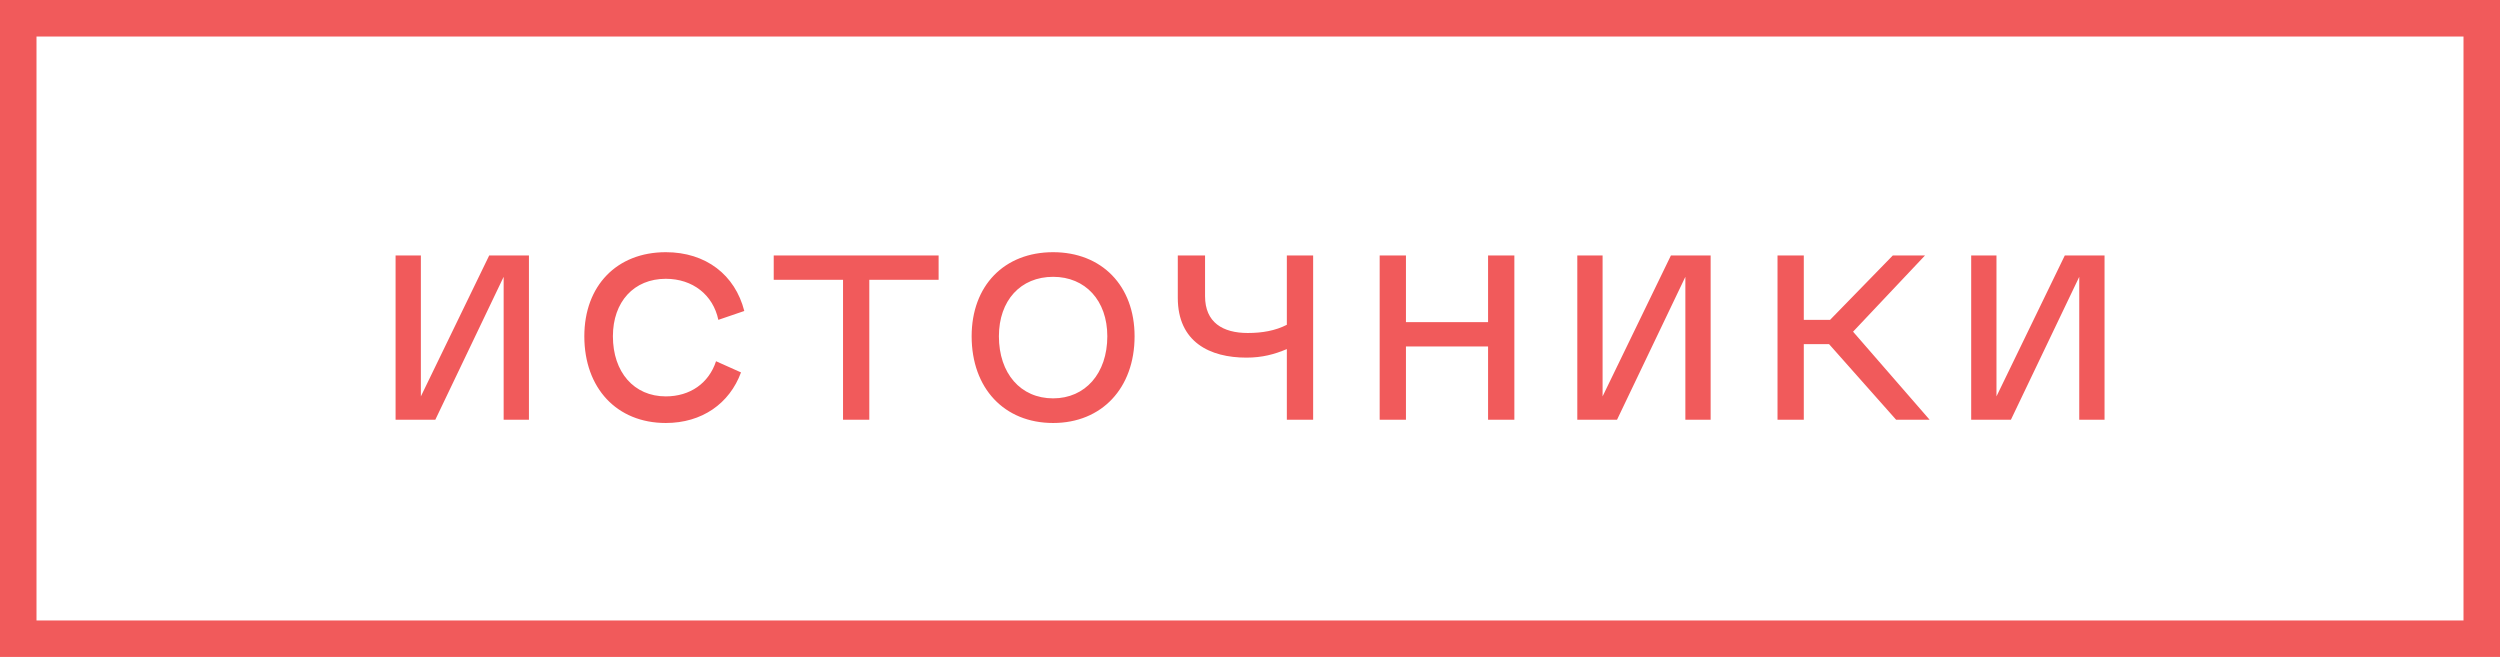
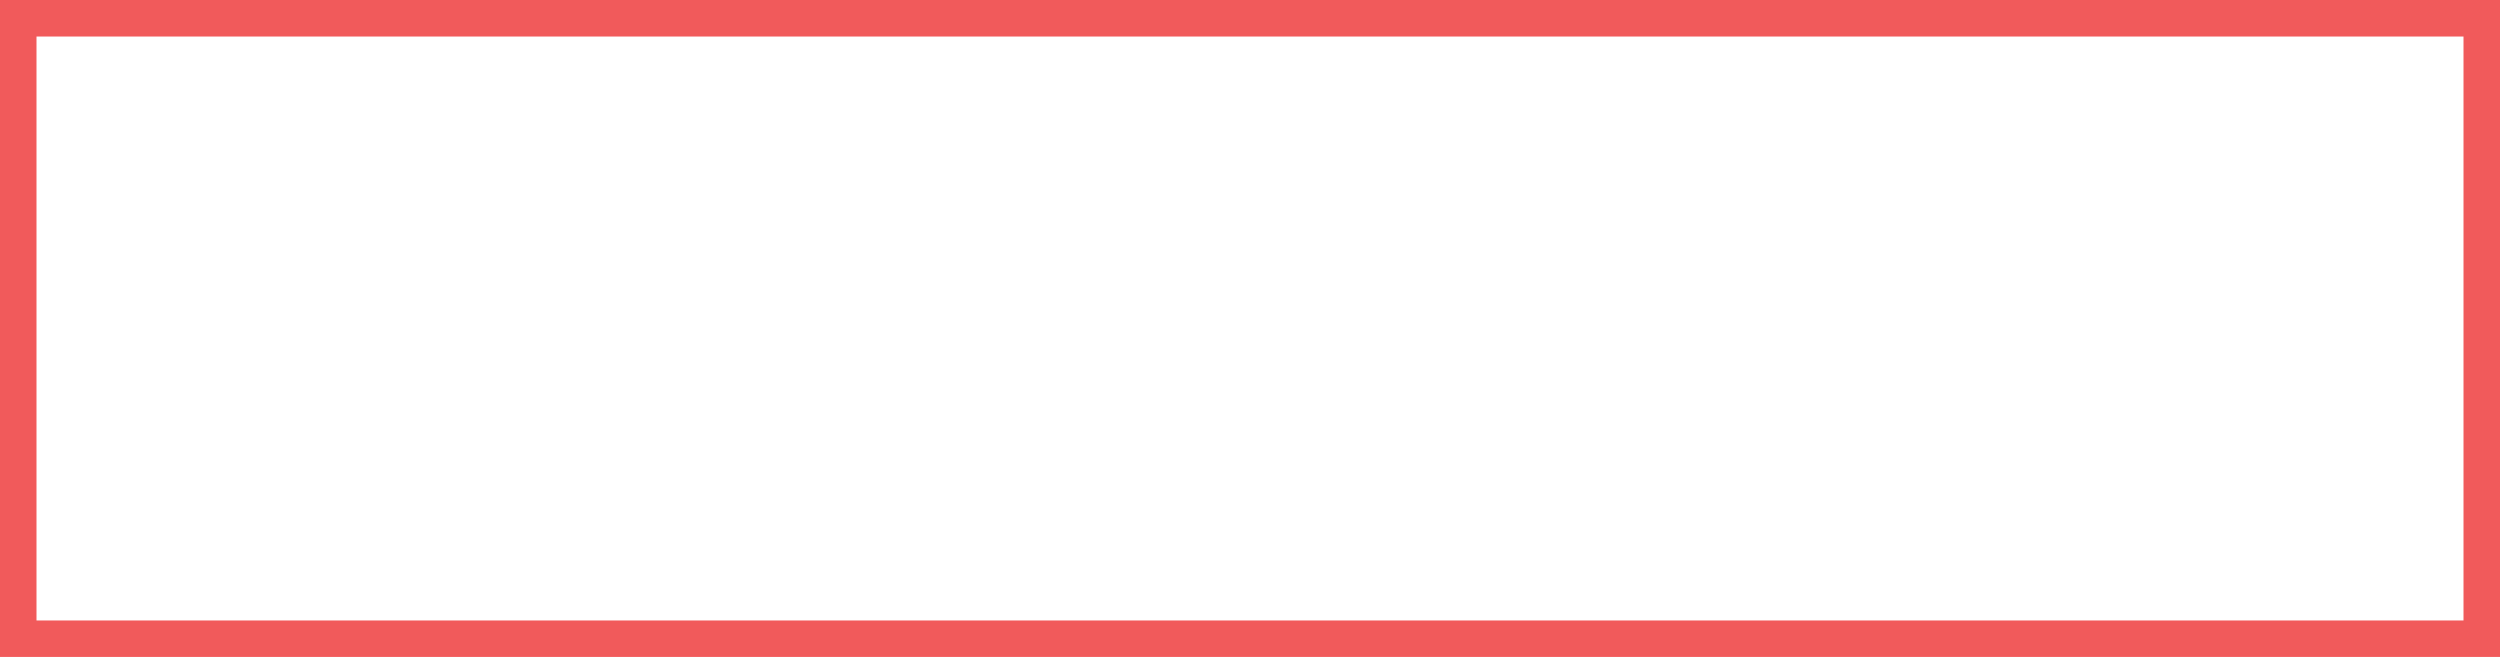
<svg xmlns="http://www.w3.org/2000/svg" width="137" height="36" viewBox="0 0 137 36" fill="none">
  <rect x="1" y="1" width="135" height="34" stroke="#F15A5B" stroke-width="2" />
-   <path d="M27.6 23H28.986V14H26.808L23.064 21.722V14H21.678V23H23.856L27.6 15.17V23ZM39.239 19.796C38.843 21.002 37.817 21.722 36.485 21.722C34.739 21.722 33.587 20.39 33.587 18.428C33.587 16.538 34.739 15.278 36.485 15.278C37.961 15.278 39.077 16.16 39.365 17.528L40.787 17.042C40.283 15.062 38.681 13.82 36.485 13.82C33.803 13.82 32.021 15.656 32.021 18.428C32.021 21.272 33.803 23.18 36.485 23.18C38.465 23.18 39.977 22.118 40.607 20.408L39.239 19.796ZM42.4 15.332H46.198V23H47.638V15.332H51.436V14H42.4V15.332ZM57.711 23.18C60.374 23.18 62.175 21.272 62.175 18.428C62.175 15.656 60.374 13.82 57.711 13.82C55.029 13.82 53.246 15.656 53.246 18.428C53.246 21.272 55.029 23.18 57.711 23.18ZM57.711 21.83C55.928 21.83 54.74 20.462 54.74 18.428C54.74 16.466 55.928 15.17 57.711 15.17C59.474 15.17 60.681 16.466 60.681 18.428C60.681 20.462 59.474 21.83 57.711 21.83ZM71.96 14H70.519V17.798C69.889 18.122 69.169 18.248 68.377 18.248C67.01 18.248 66.037 17.672 66.037 16.232V14H64.543V16.322C64.543 18.752 66.308 19.598 68.305 19.598C69.169 19.598 69.835 19.418 70.519 19.13V23H71.96V14ZM81.546 14V17.654H77.046V14H75.606V23H77.046V18.986H81.546V23H82.987V14H81.546ZM92.358 23H93.743V14H91.566L87.822 21.722V14H86.436V23H88.614L92.358 15.17V23ZM103.906 23H105.742L101.548 18.176L105.49 14H103.726L100.288 17.528H98.848V14H97.408V23H98.848V18.86H100.234L103.906 23ZM113.943 23H115.329V14H113.151L109.407 21.722V14H108.021V23H110.199L113.943 15.17V23Z" fill="#F15A5B" />
</svg>